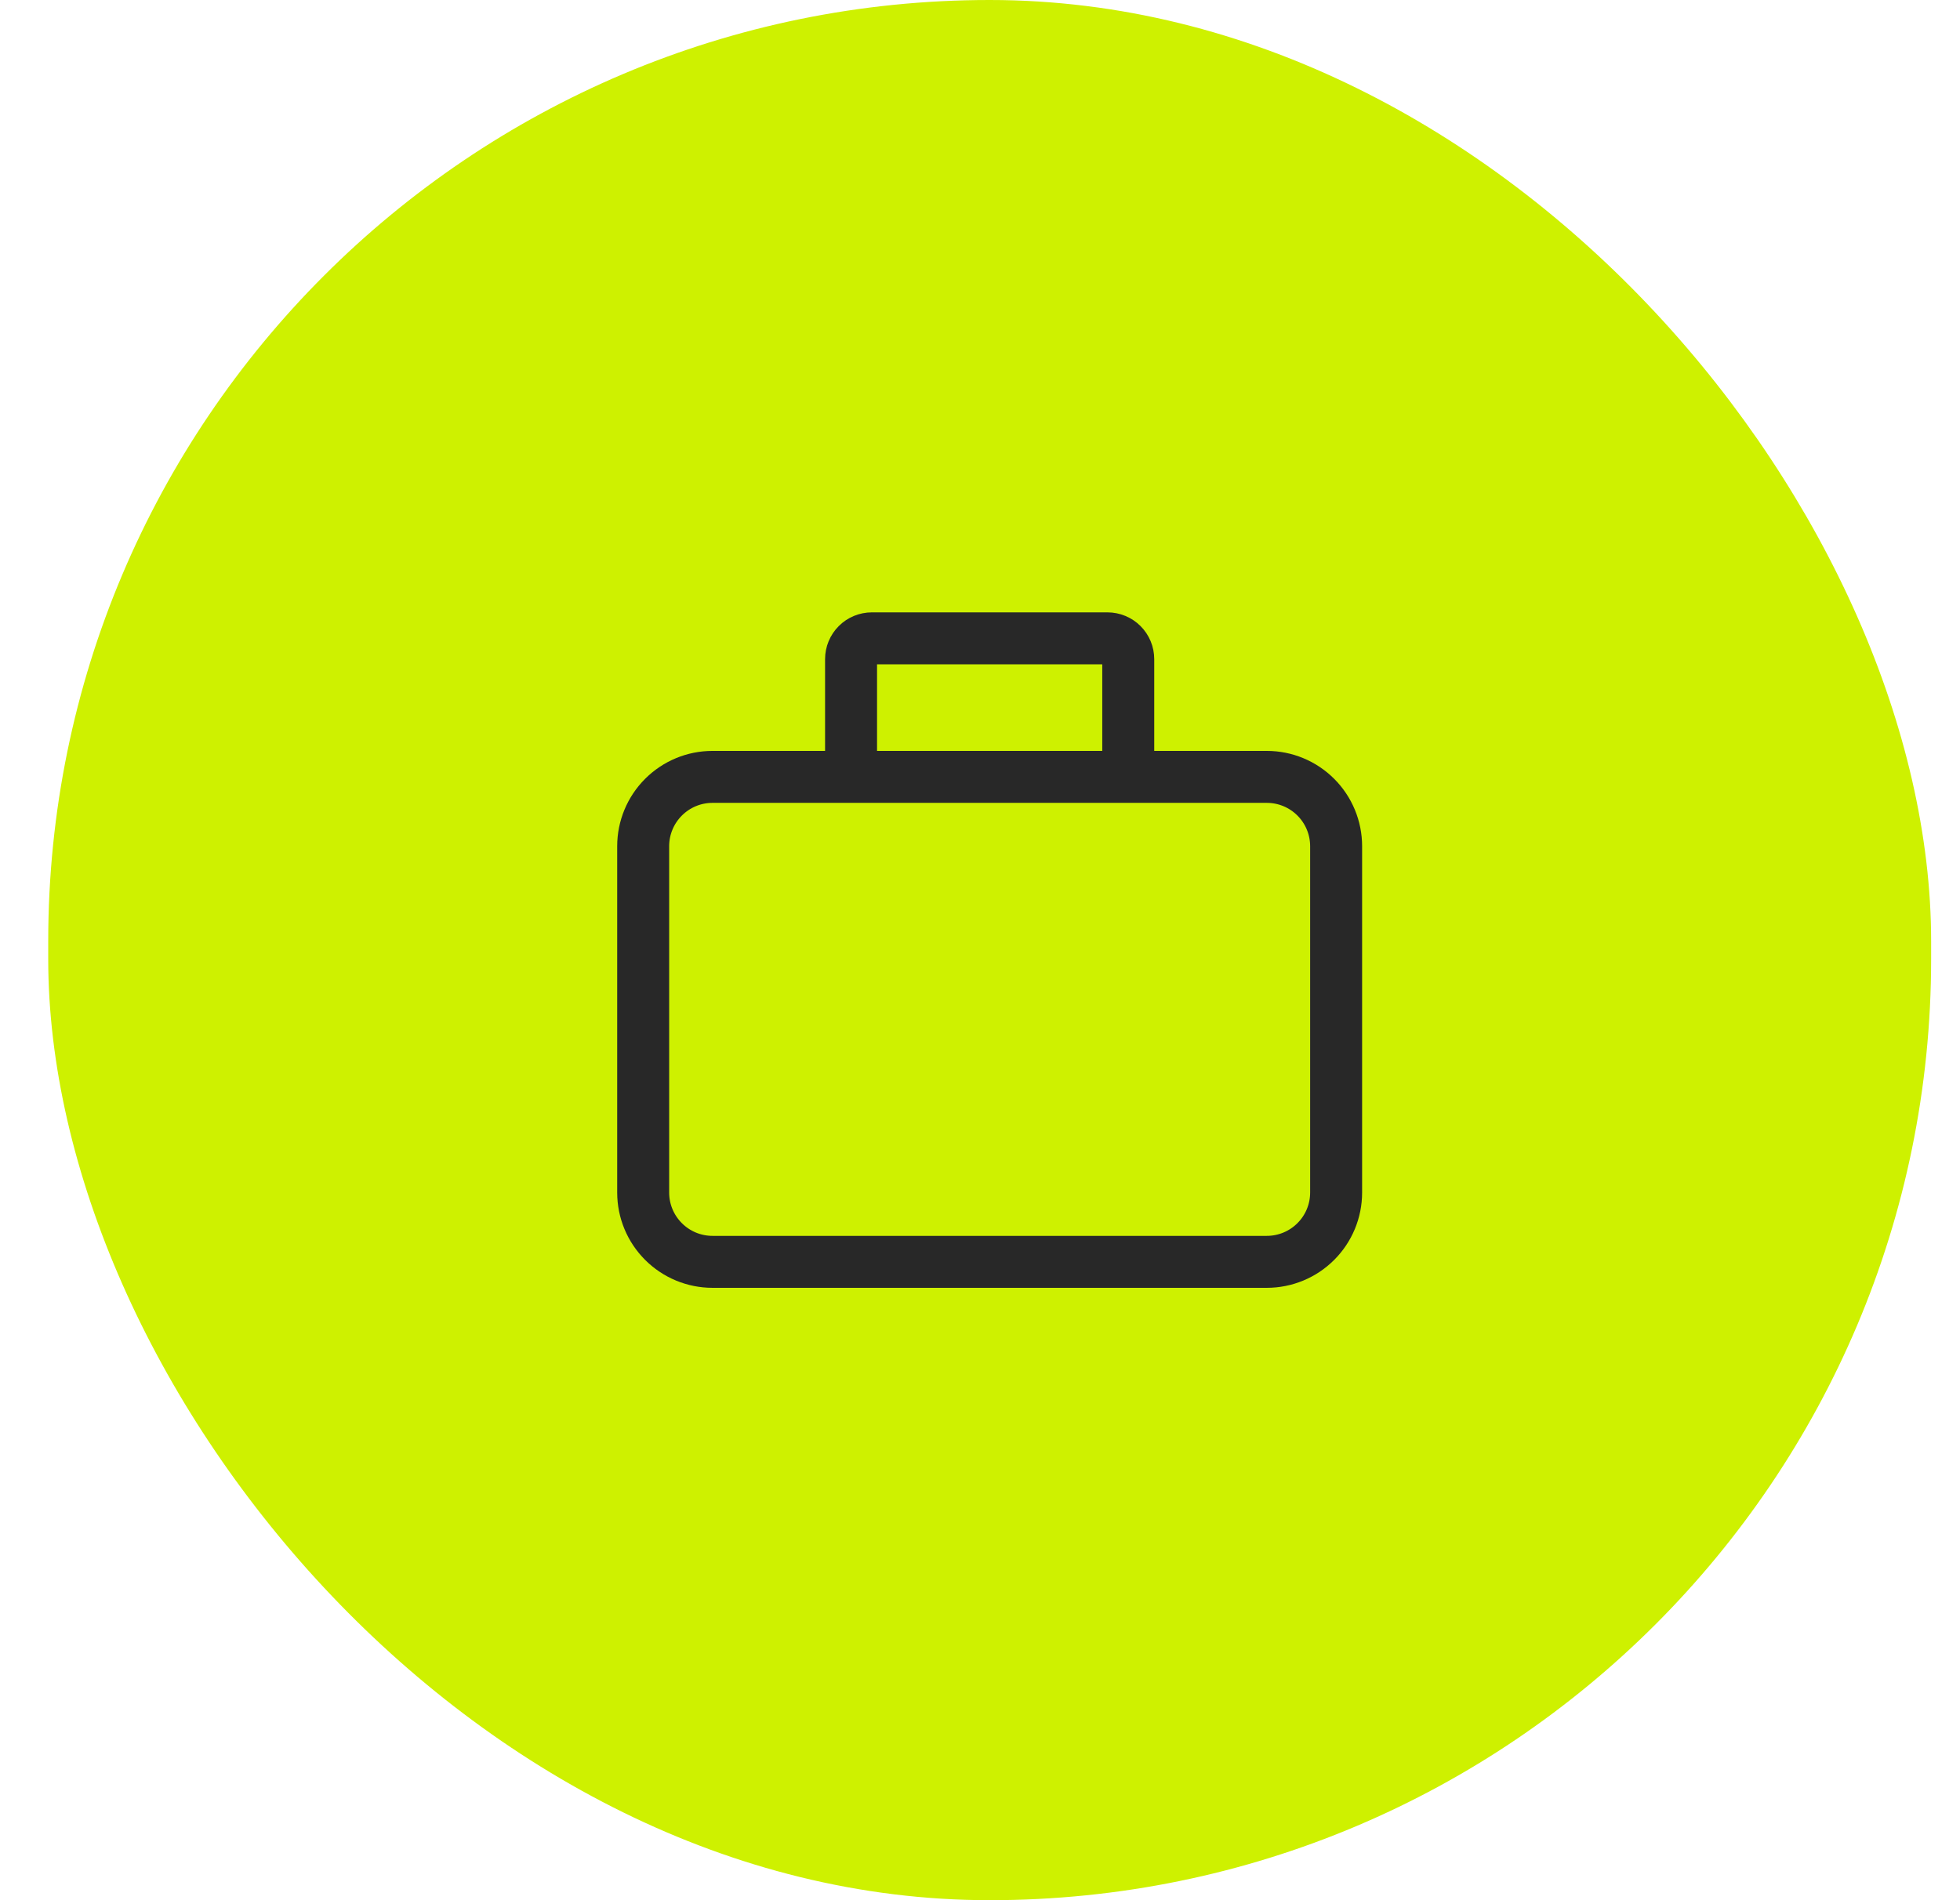
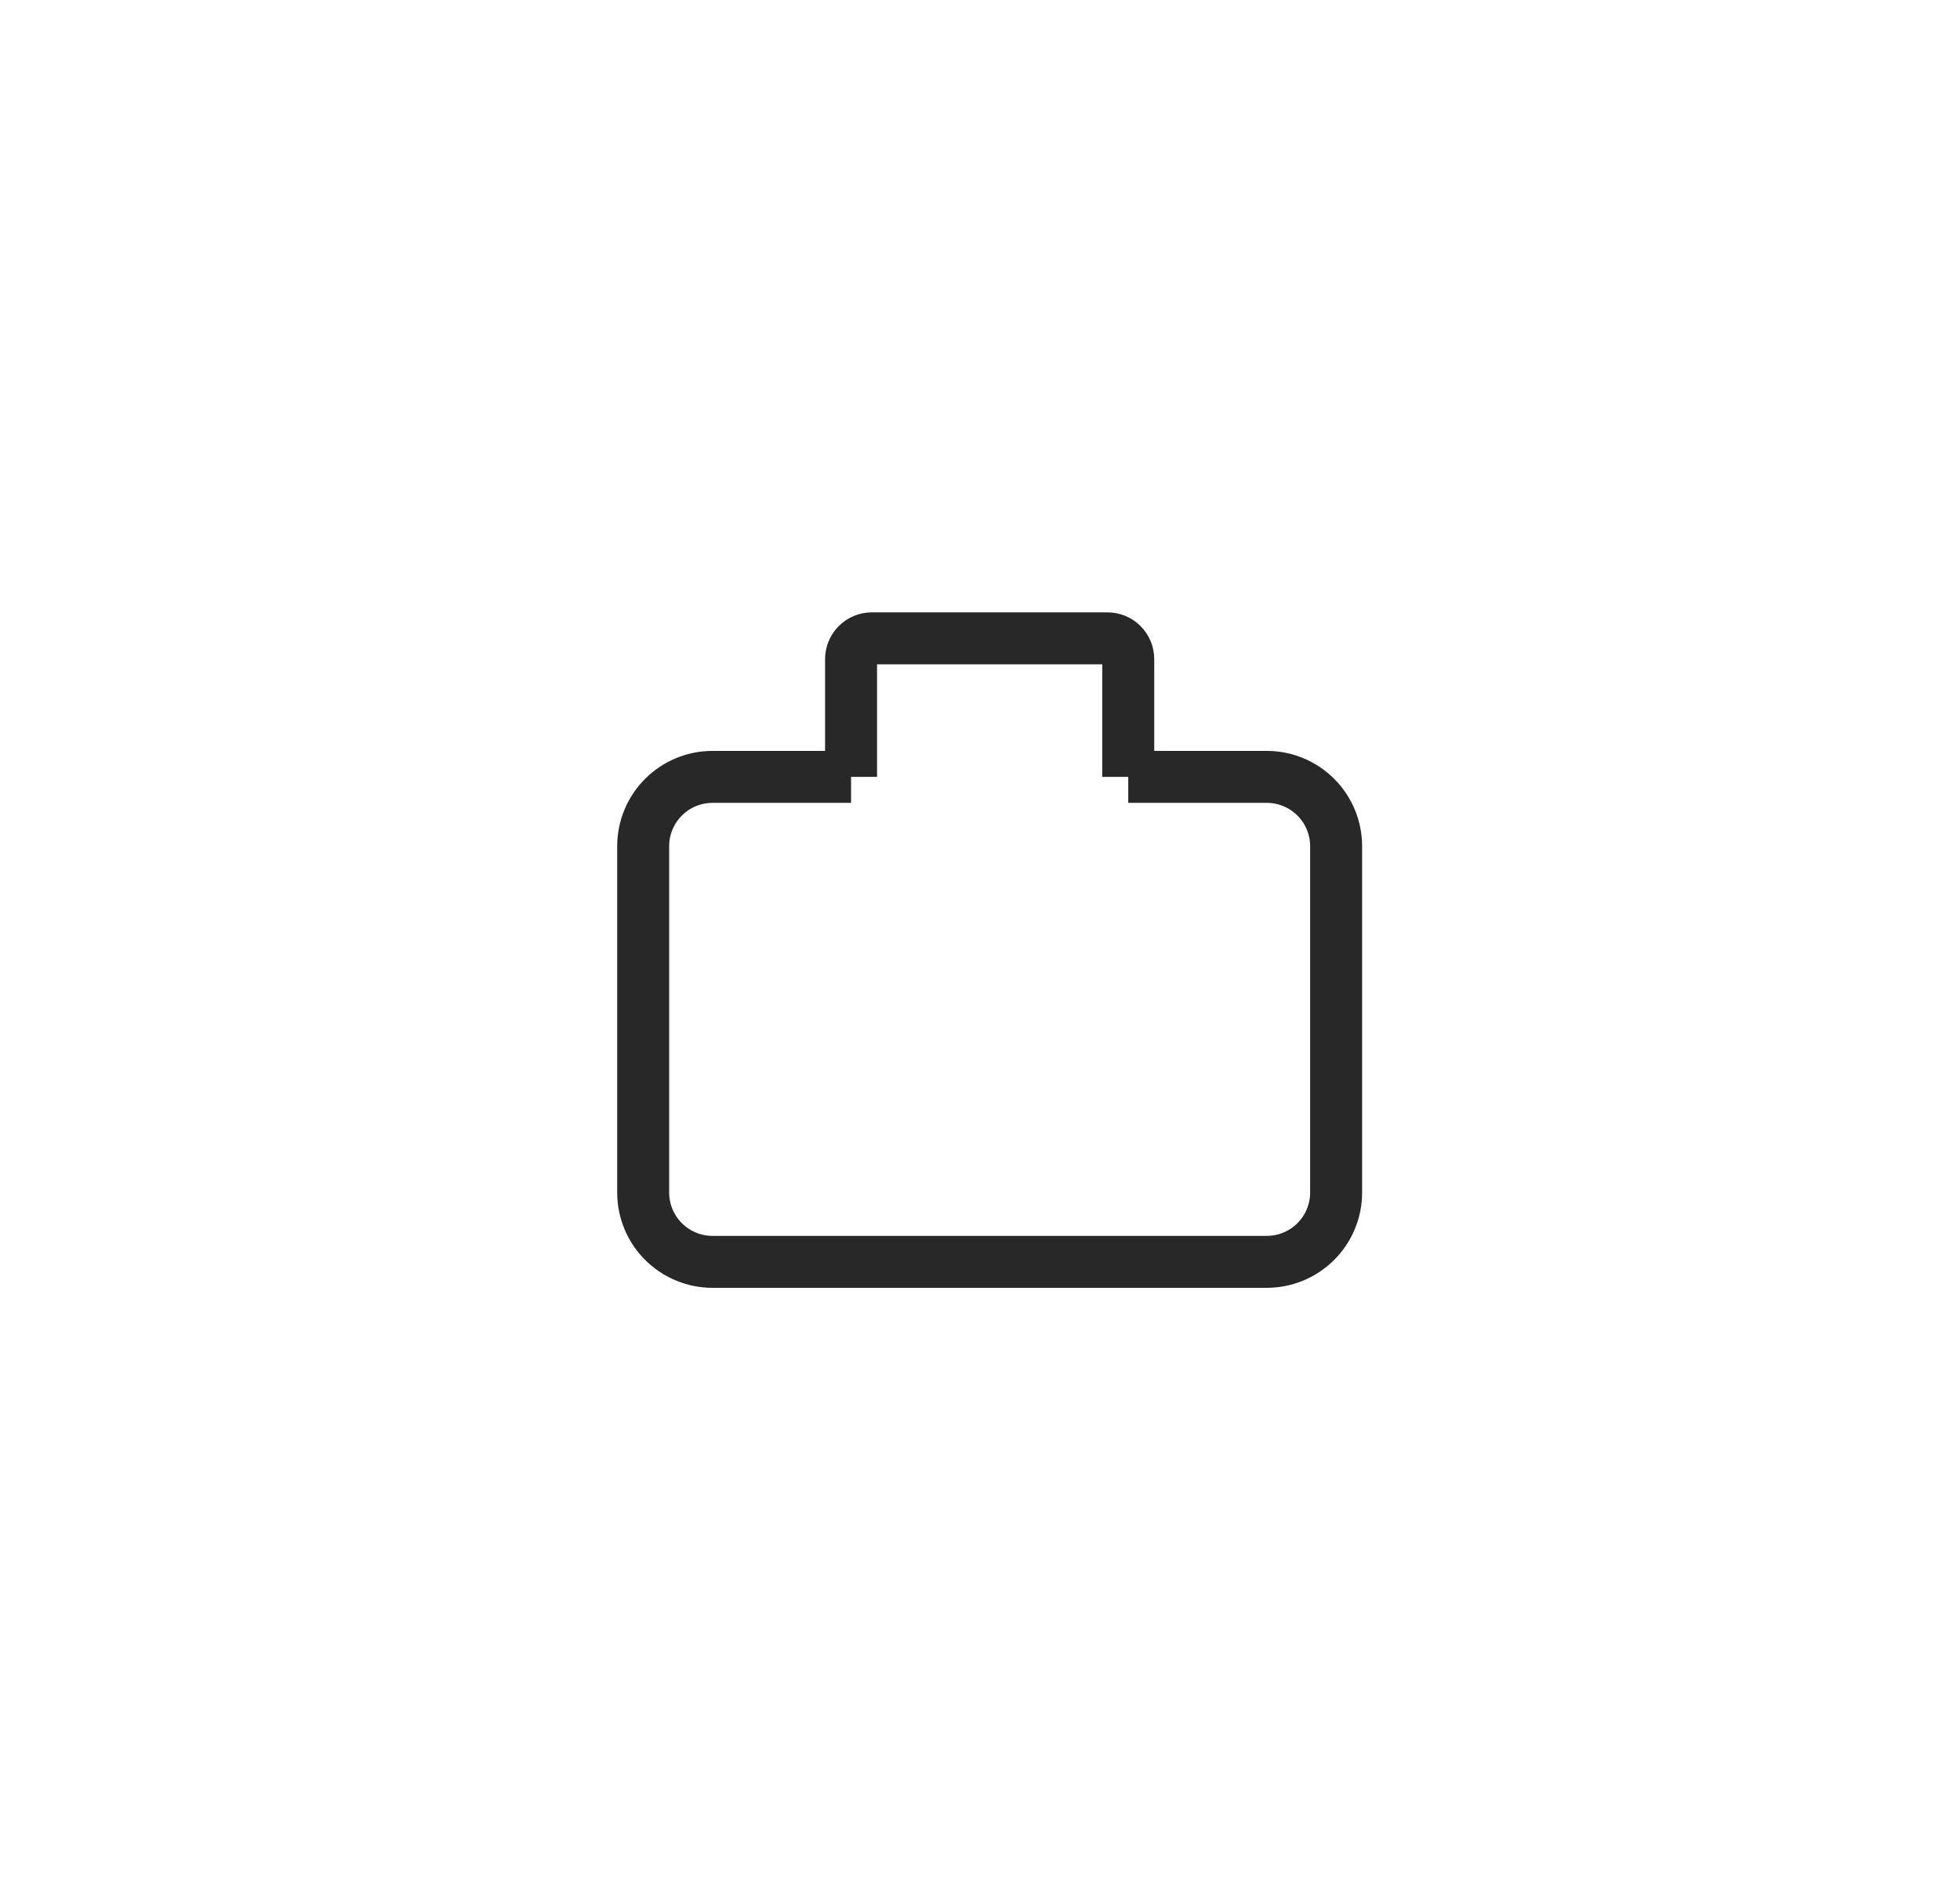
<svg xmlns="http://www.w3.org/2000/svg" width="33" height="32" viewBox="0 0 33 32" fill="none">
-   <rect x="0.812" width="31.702" height="32" rx="15.851" fill="#CEF100" />
-   <path d="M14.329 13.083H11.996C11.686 13.083 11.39 13.206 11.171 13.425C10.952 13.644 10.829 13.941 10.829 14.25V20.083C10.829 20.393 10.952 20.689 11.171 20.908C11.39 21.127 11.686 21.25 11.996 21.25H21.329C21.639 21.25 21.935 21.127 22.154 20.908C22.373 20.689 22.496 20.393 22.496 20.083V14.25C22.496 13.941 22.373 13.644 22.154 13.425C21.935 13.206 21.639 13.083 21.329 13.083H18.996M14.329 13.083V11.1C14.329 11.007 14.366 10.918 14.432 10.852C14.497 10.787 14.586 10.75 14.679 10.75H18.646C18.739 10.75 18.828 10.787 18.893 10.852C18.959 10.918 18.996 11.007 18.996 11.1V13.083M14.329 13.083H18.996" stroke="#282828" stroke-width="0.875" />
+   <path d="M14.329 13.083H11.996C11.686 13.083 11.39 13.206 11.171 13.425C10.952 13.644 10.829 13.941 10.829 14.25V20.083C10.829 20.393 10.952 20.689 11.171 20.908C11.39 21.127 11.686 21.25 11.996 21.25H21.329C21.639 21.25 21.935 21.127 22.154 20.908C22.373 20.689 22.496 20.393 22.496 20.083V14.25C22.496 13.941 22.373 13.644 22.154 13.425C21.935 13.206 21.639 13.083 21.329 13.083H18.996M14.329 13.083V11.1C14.329 11.007 14.366 10.918 14.432 10.852C14.497 10.787 14.586 10.75 14.679 10.75H18.646C18.739 10.75 18.828 10.787 18.893 10.852C18.959 10.918 18.996 11.007 18.996 11.1V13.083M14.329 13.083" stroke="#282828" stroke-width="0.875" />
</svg>